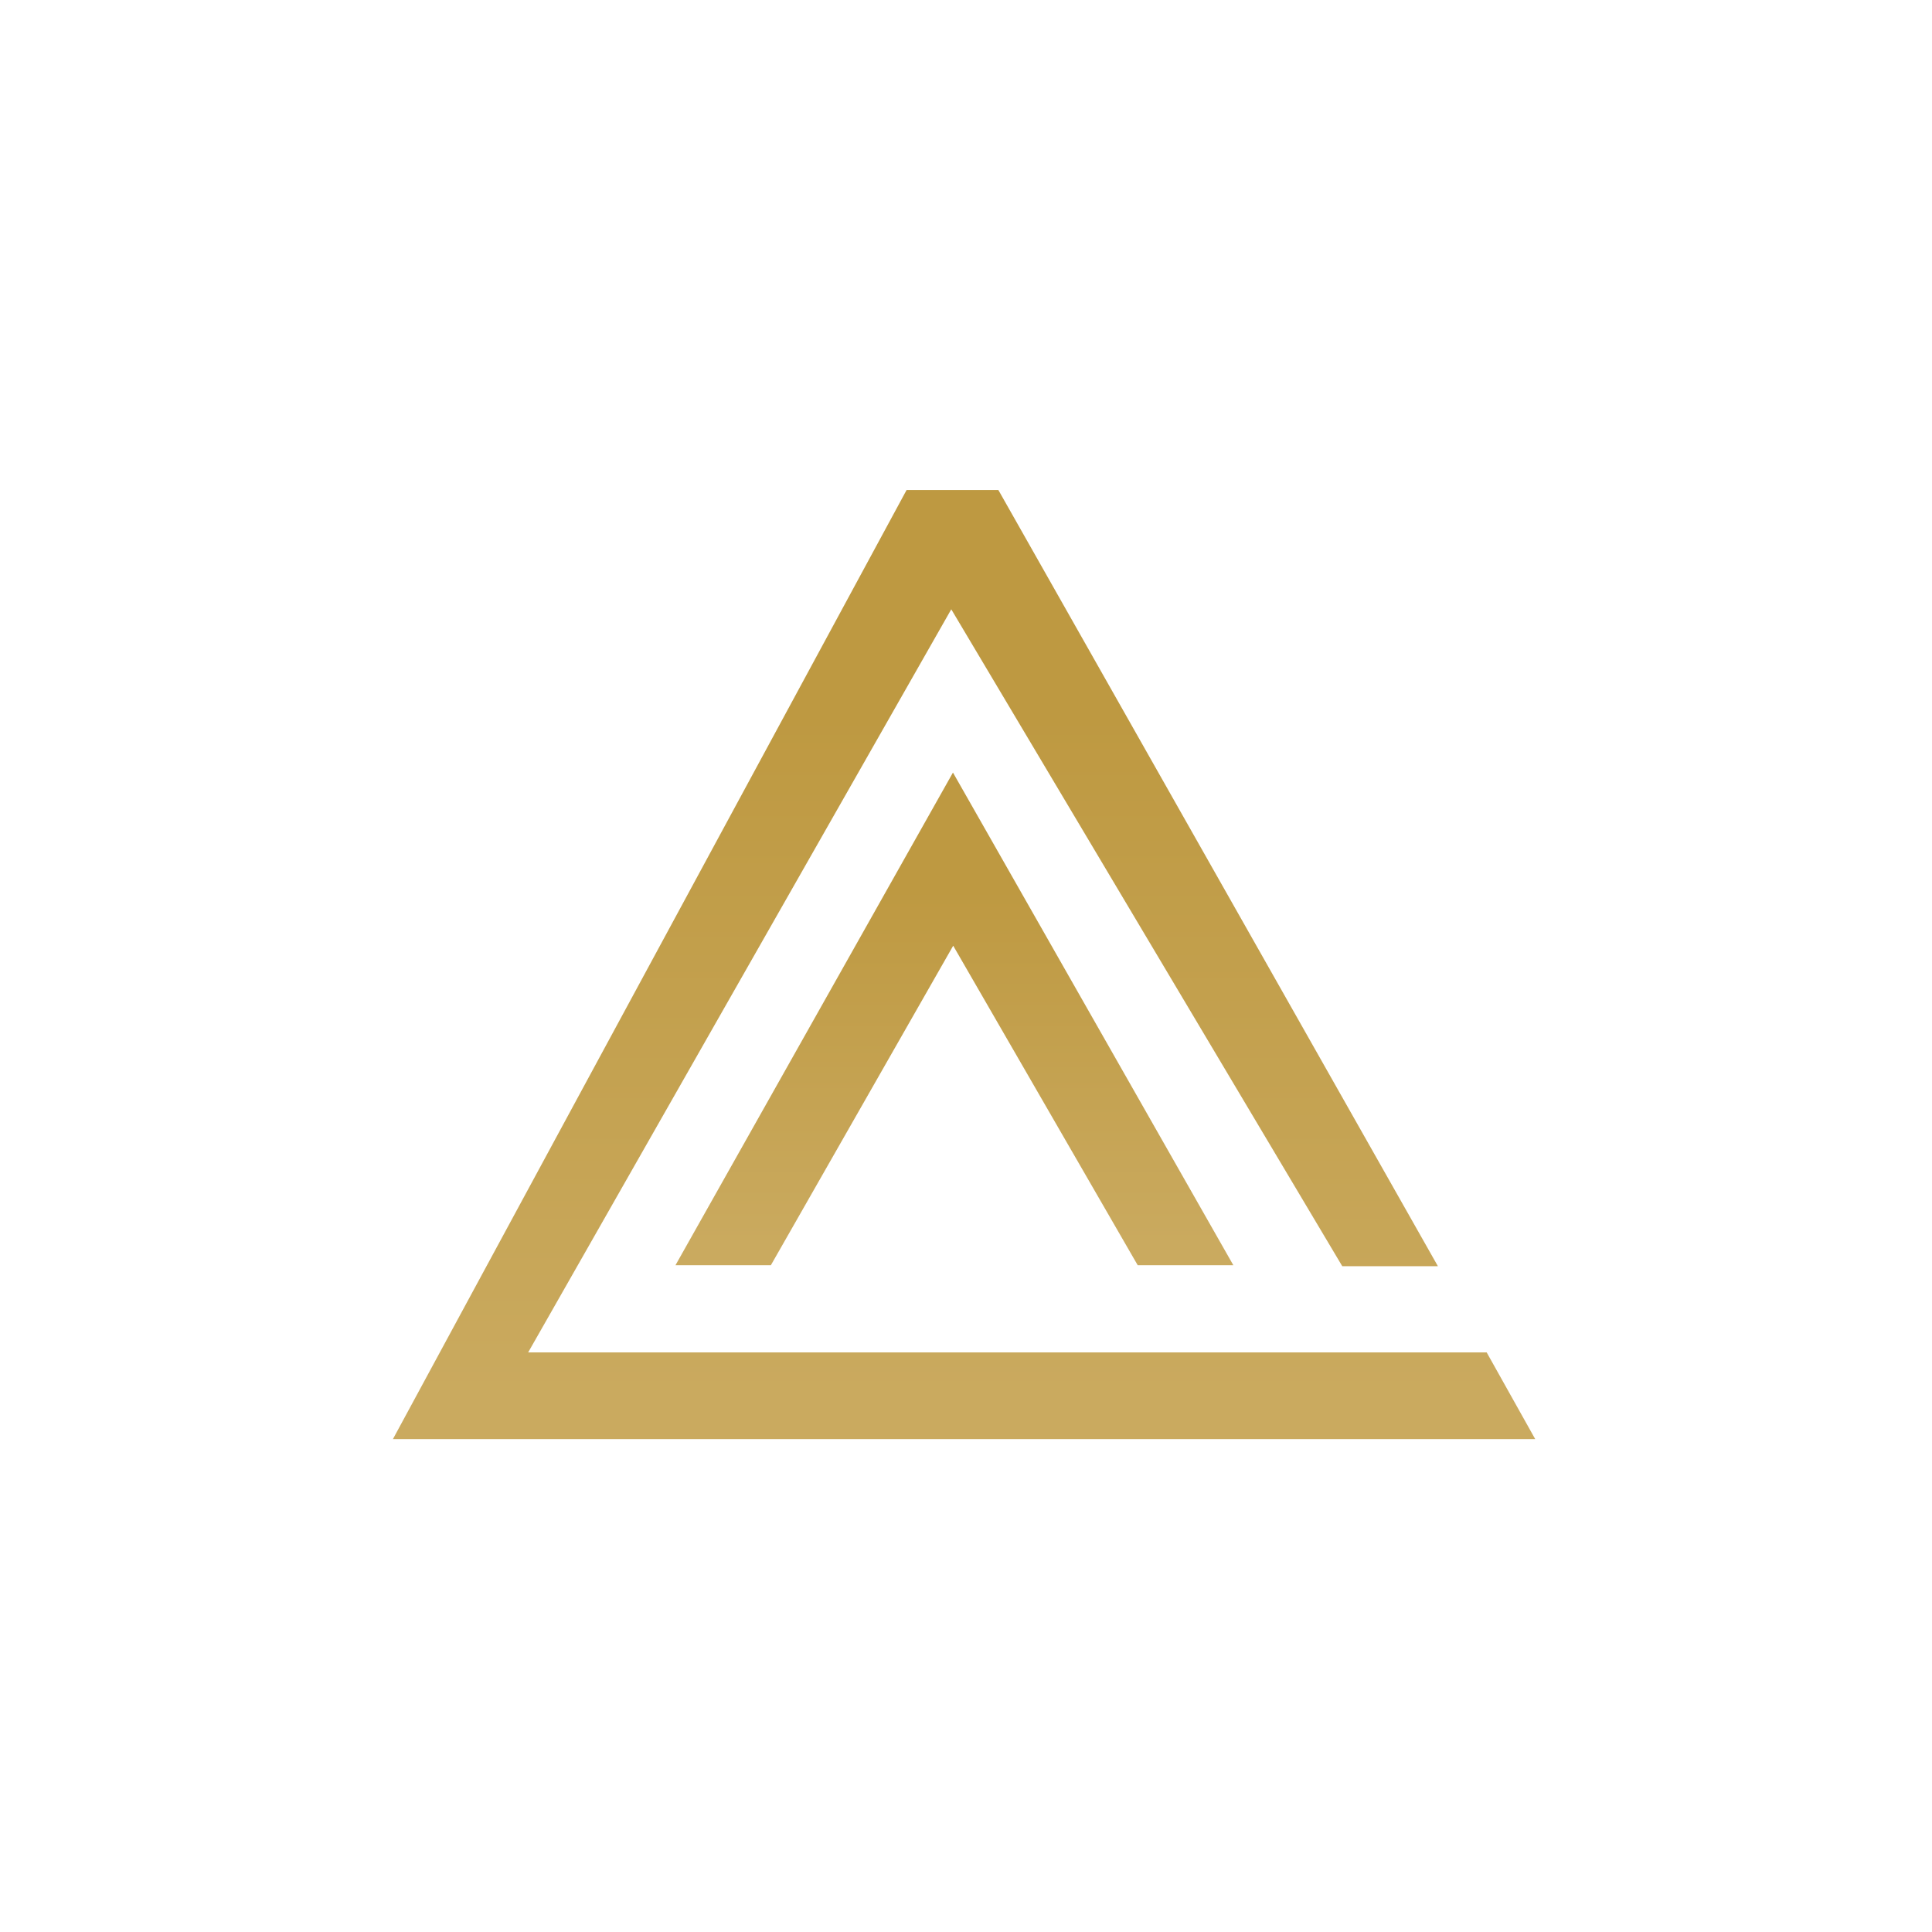
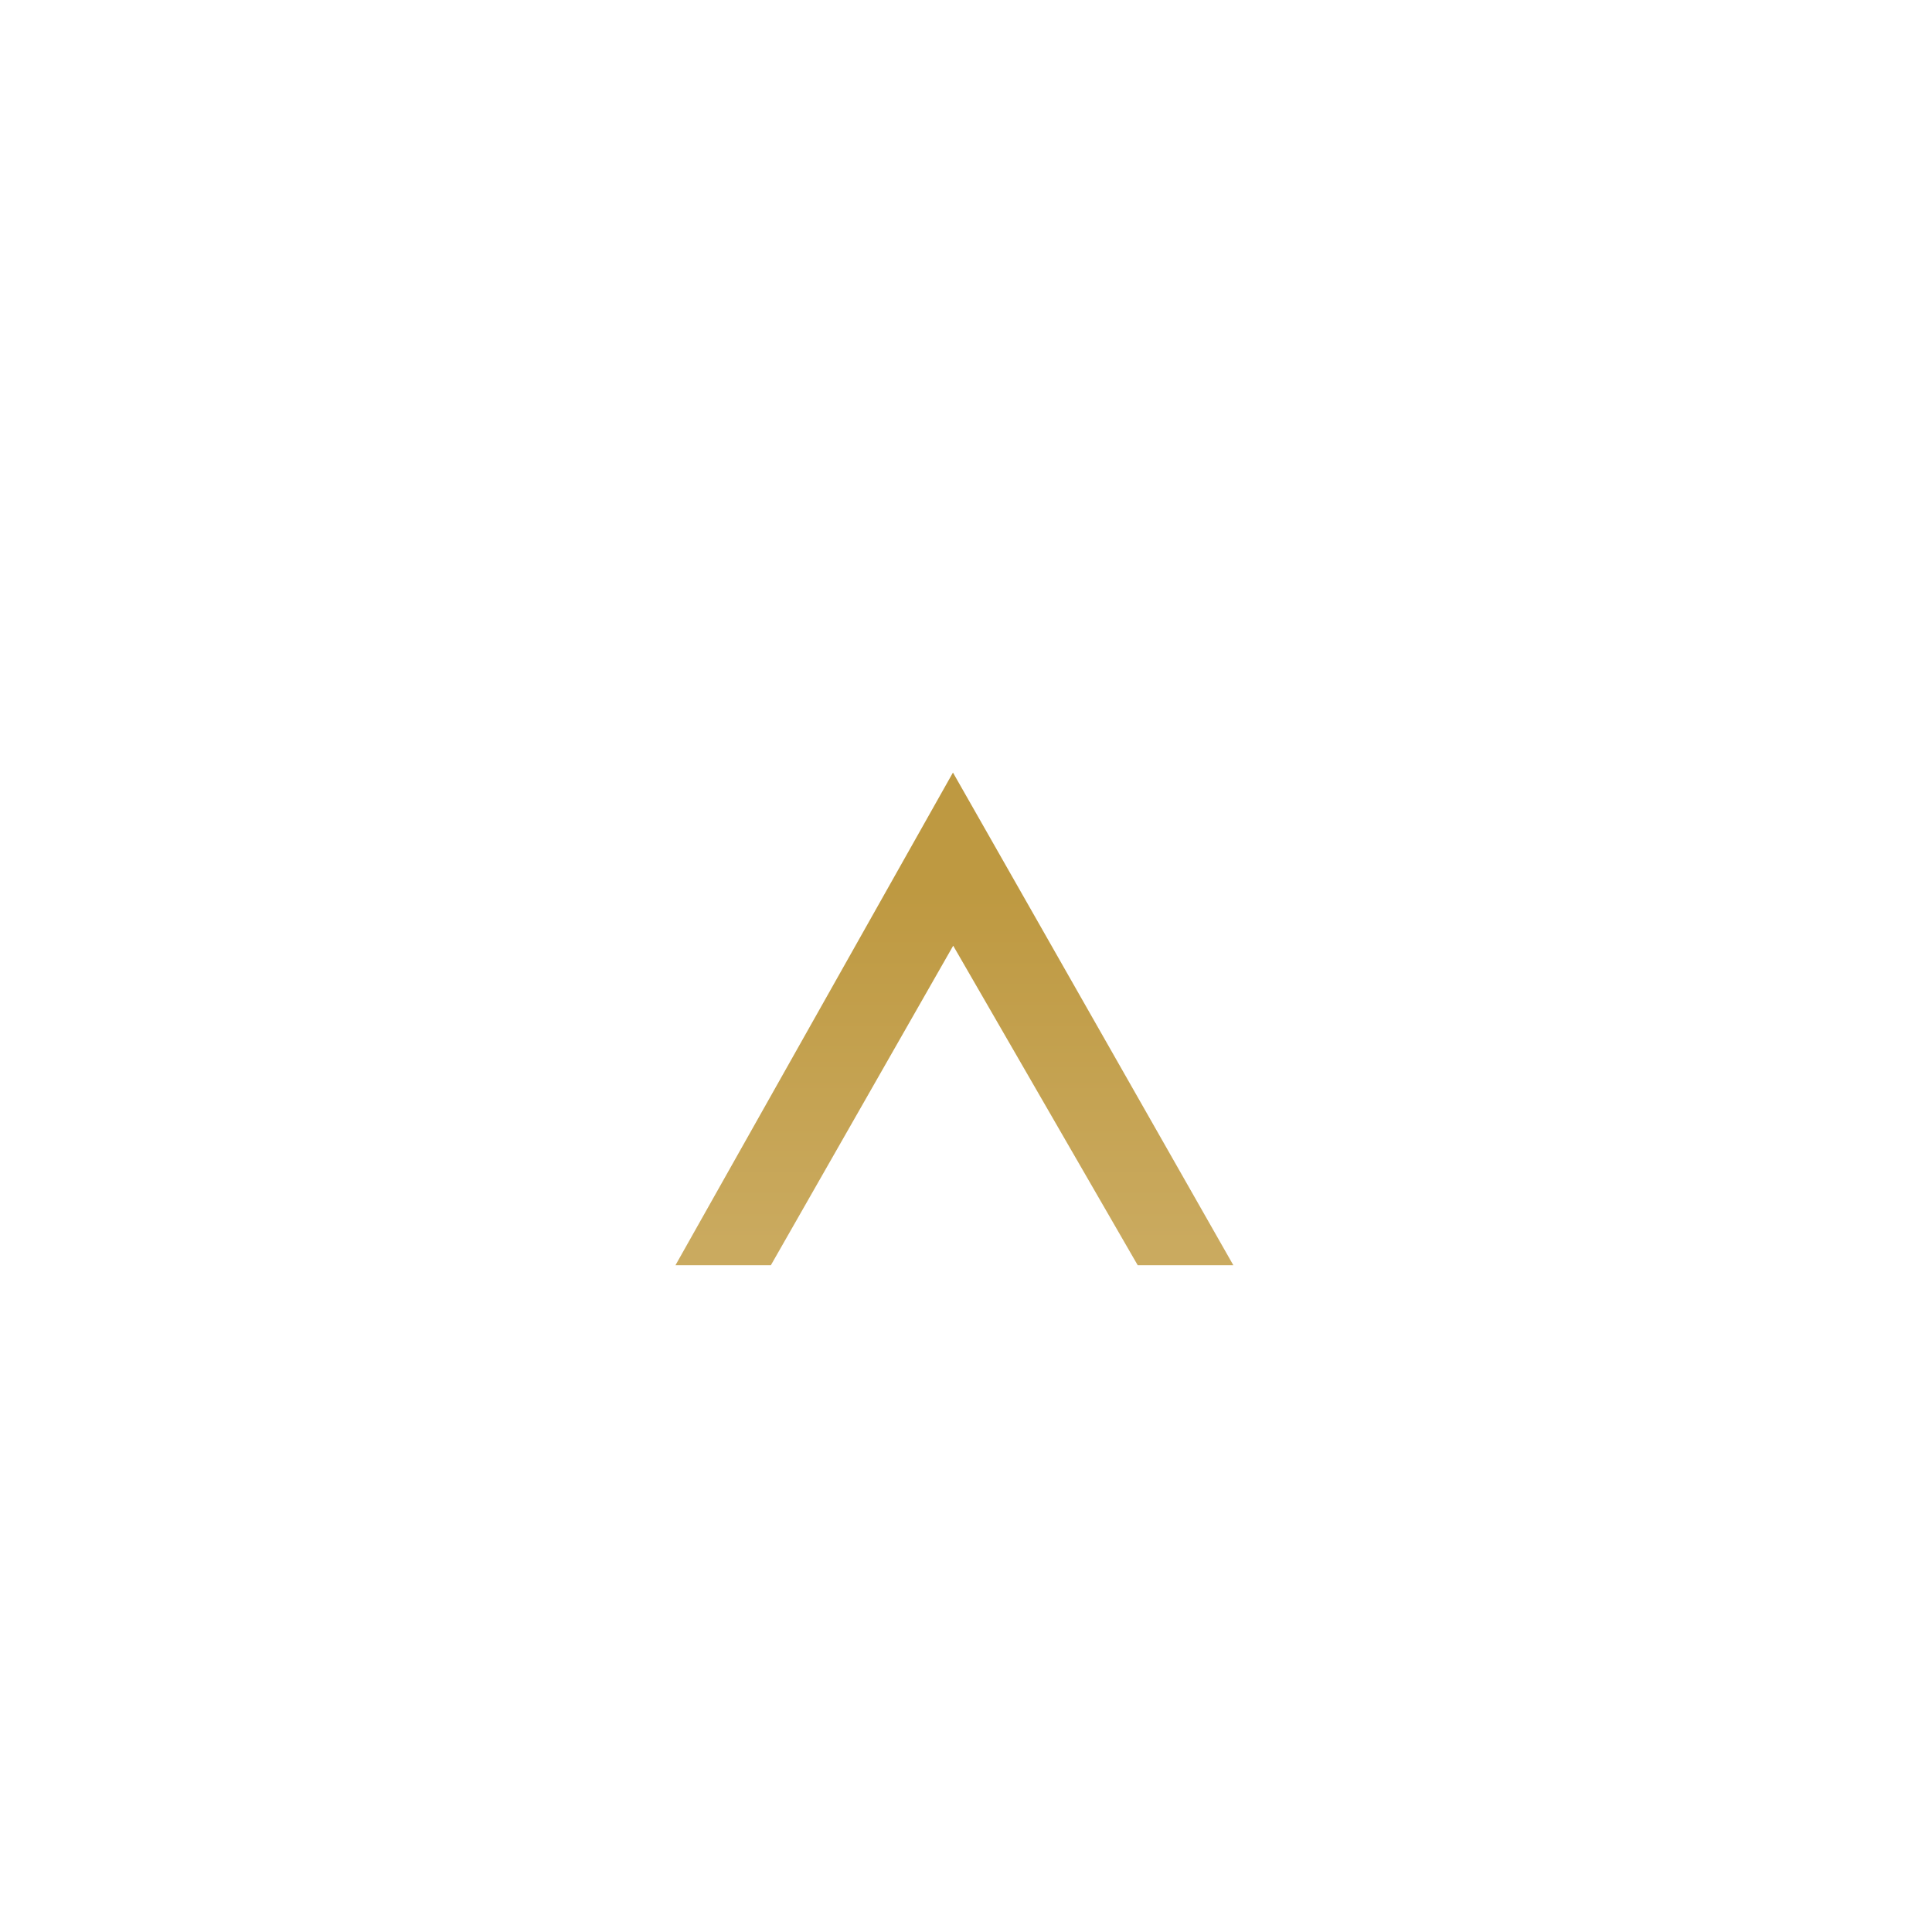
<svg xmlns="http://www.w3.org/2000/svg" version="1.1" id="Слой_1" x="0px" y="0px" viewBox="0 0 800 800" style="enable-background:new 0 0 800 800;" xml:space="preserve">
  <style type="text/css"> .st0{fill:url(#SVGID_1_);} .st1{fill:url(#SVGID_2_);} </style>
  <linearGradient id="SVGID_1_" gradientUnits="userSpaceOnUse" x1="399.197" y1="505.997" x2="399.197" y2="206.778" gradientTransform="matrix(1 0 0 -1 0 802)">
    <stop offset="0" style="stop-color:#BE9941" />
    <stop offset="0.95" style="stop-color:#CAAA5F" />
  </linearGradient>
-   <path class="st0" d="M393.9,252.3L218.7,560h396.9l20.1,35.9h-473l212.7-393h38l182,321.4h-39.6L393.9,252.3z" />
  <linearGradient id="SVGID_2_" gradientUnits="userSpaceOnUse" x1="395.197" y1="433.768" x2="395.197" y2="278.448" gradientTransform="matrix(1 0 0 -1 0 802)">
    <stop offset="0" style="stop-color:#BE9941" />
    <stop offset="0.95" style="stop-color:#CAAA5F" />
  </linearGradient>
  <path class="st1" d="M279.7,523.9l114.9-204l116.1,204h-39.6l-76.4-132.3l-75.5,132.3H279.7z" />
</svg>